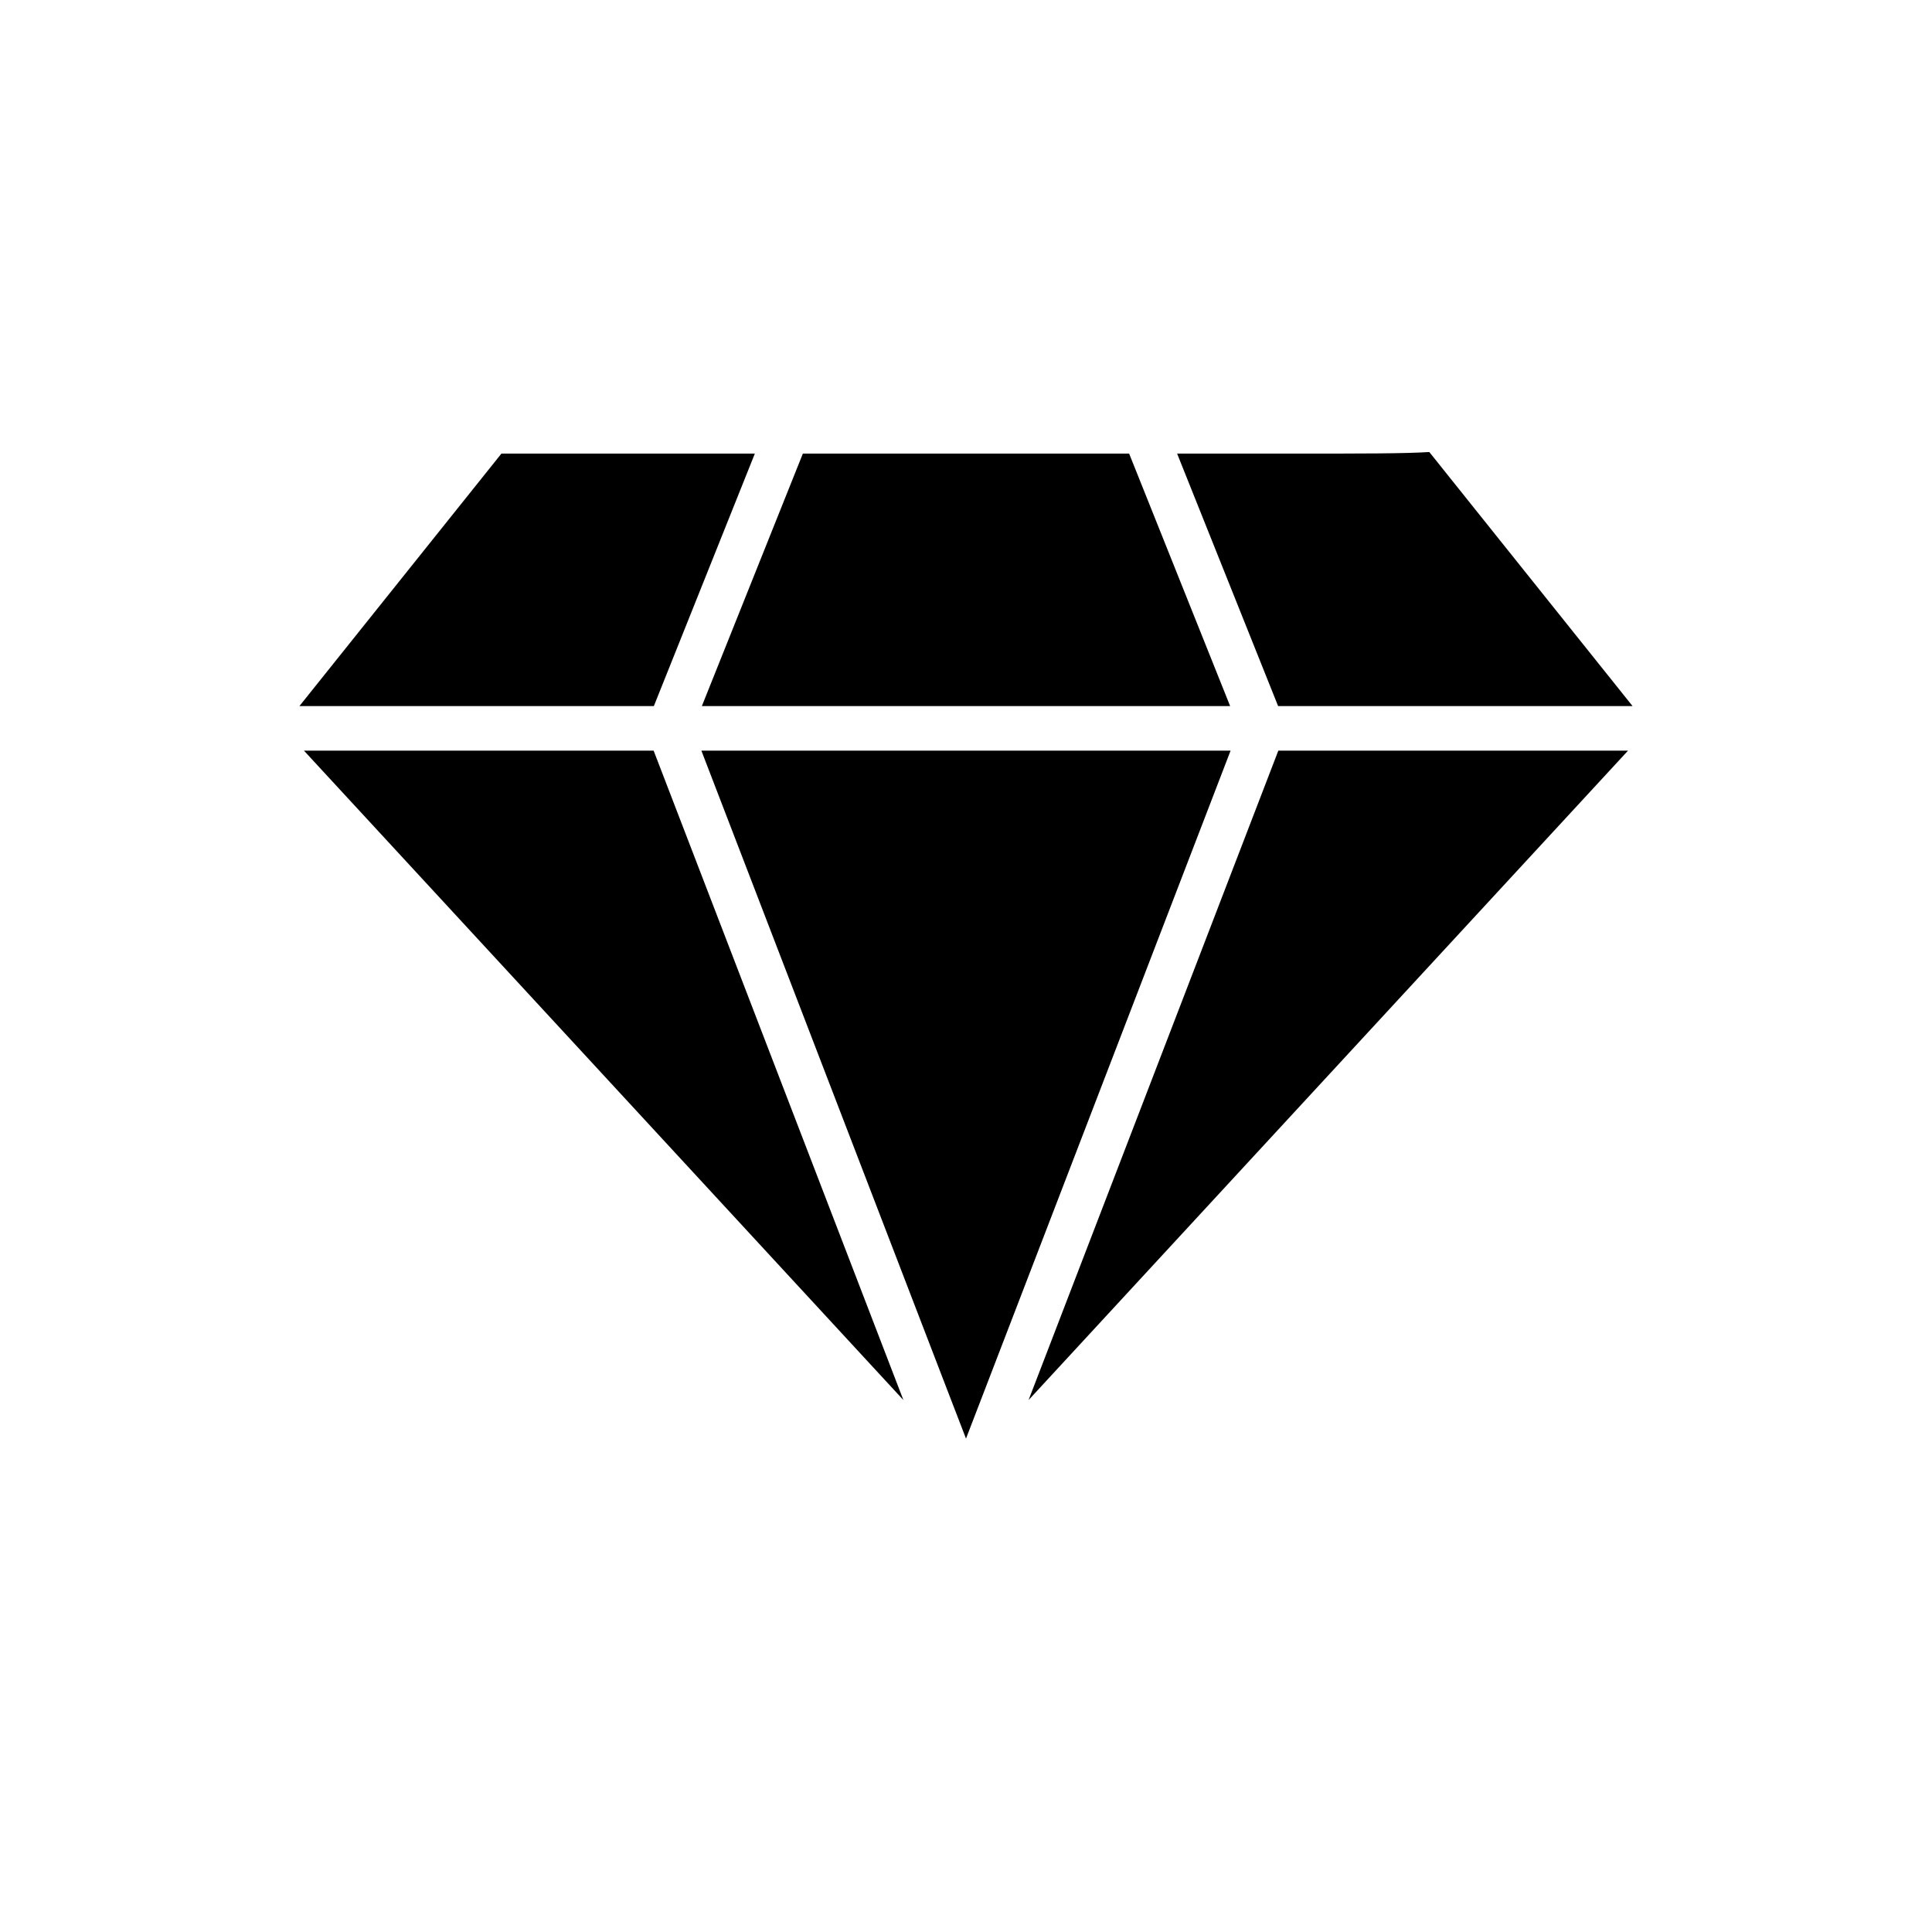
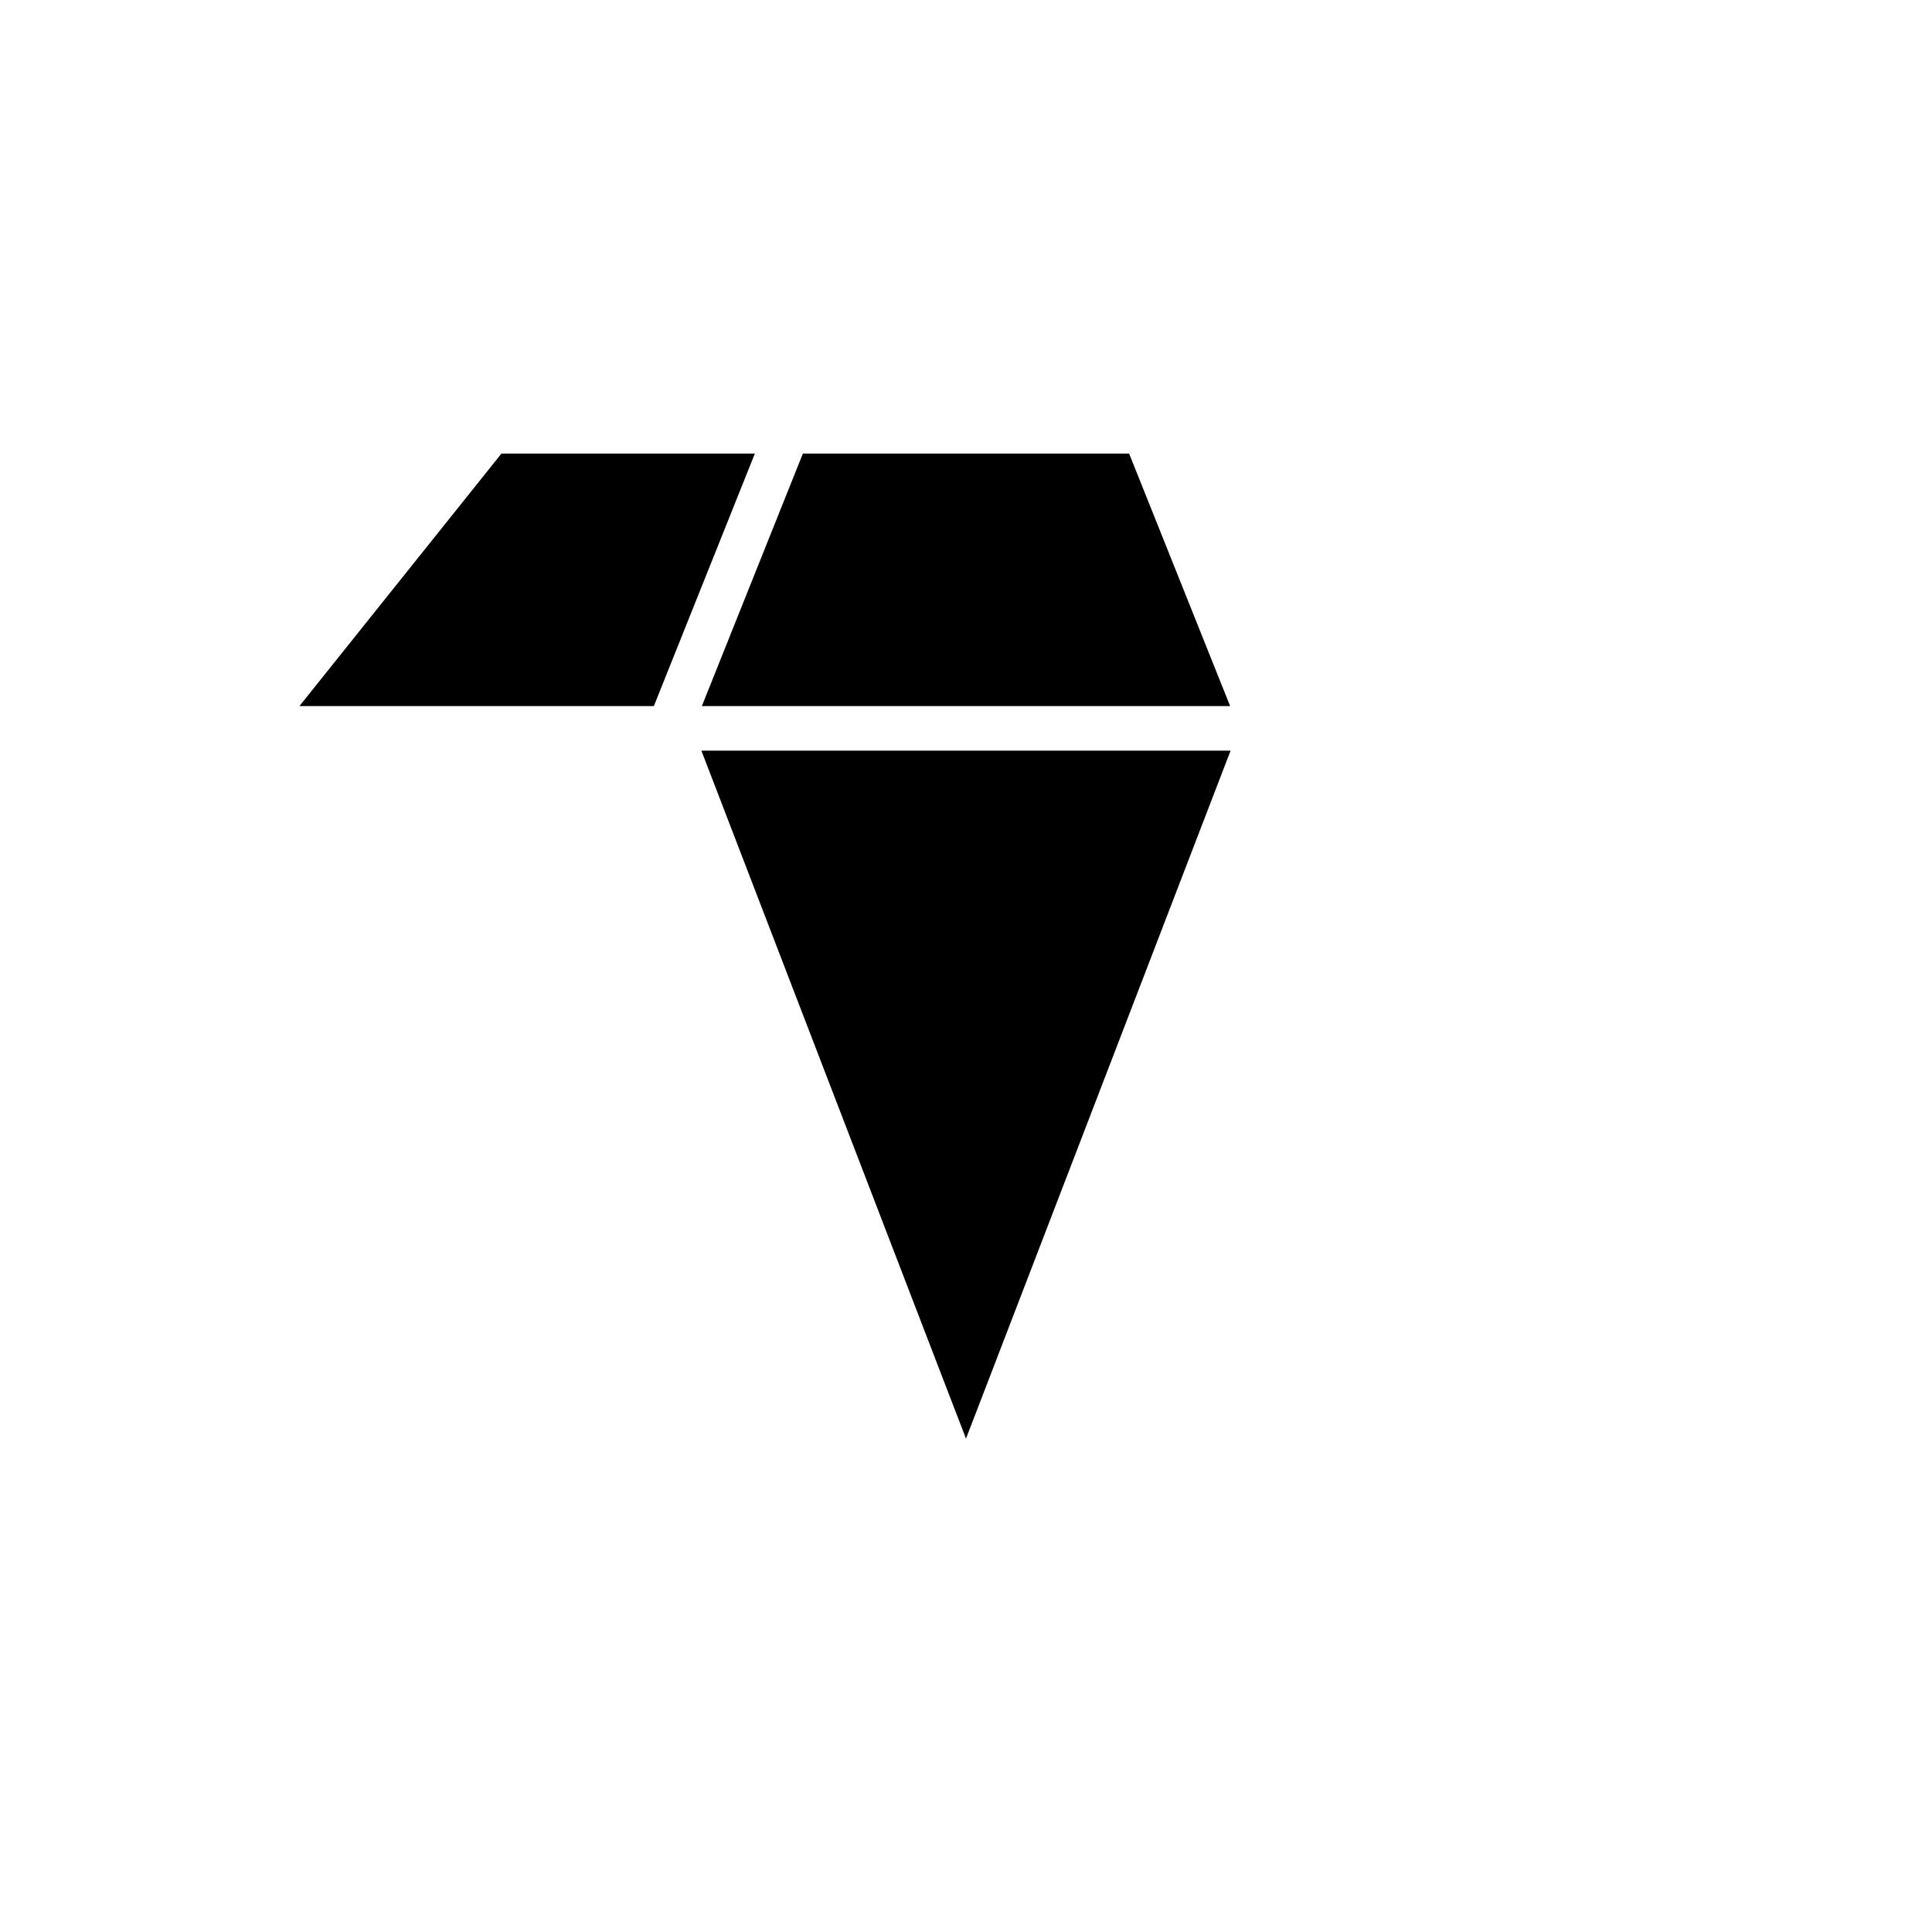
<svg xmlns="http://www.w3.org/2000/svg" fill="#000000" width="800px" height="800px" version="1.1" viewBox="144 144 512 512">
  <g>
-     <path d="m224.55 342.93 158.86 172.1-66.191-172.1z" />
    <path d="m223.35 331.12h93.926l26.766-66.91h-67.164z" />
    <path d="m443.23 264.21h-86.465l-2.125 5.312-24.641 61.598h140l-24.641-61.598z" />
    <path d="m400 525.24 4.84-12.578 65.281-169.74h-140.25l65.281 169.74z" />
-     <path d="m482.77 342.93-66.188 172.1 158.86-172.1z" />
-     <path d="m522.78 263.79c-6.434 0.418-17.418 0.418-36.191 0.418h-30.641l26.766 66.914 93.93-0.004c-14.84-18.551-46.742-58.43-53.863-67.328z" />
  </g>
</svg>